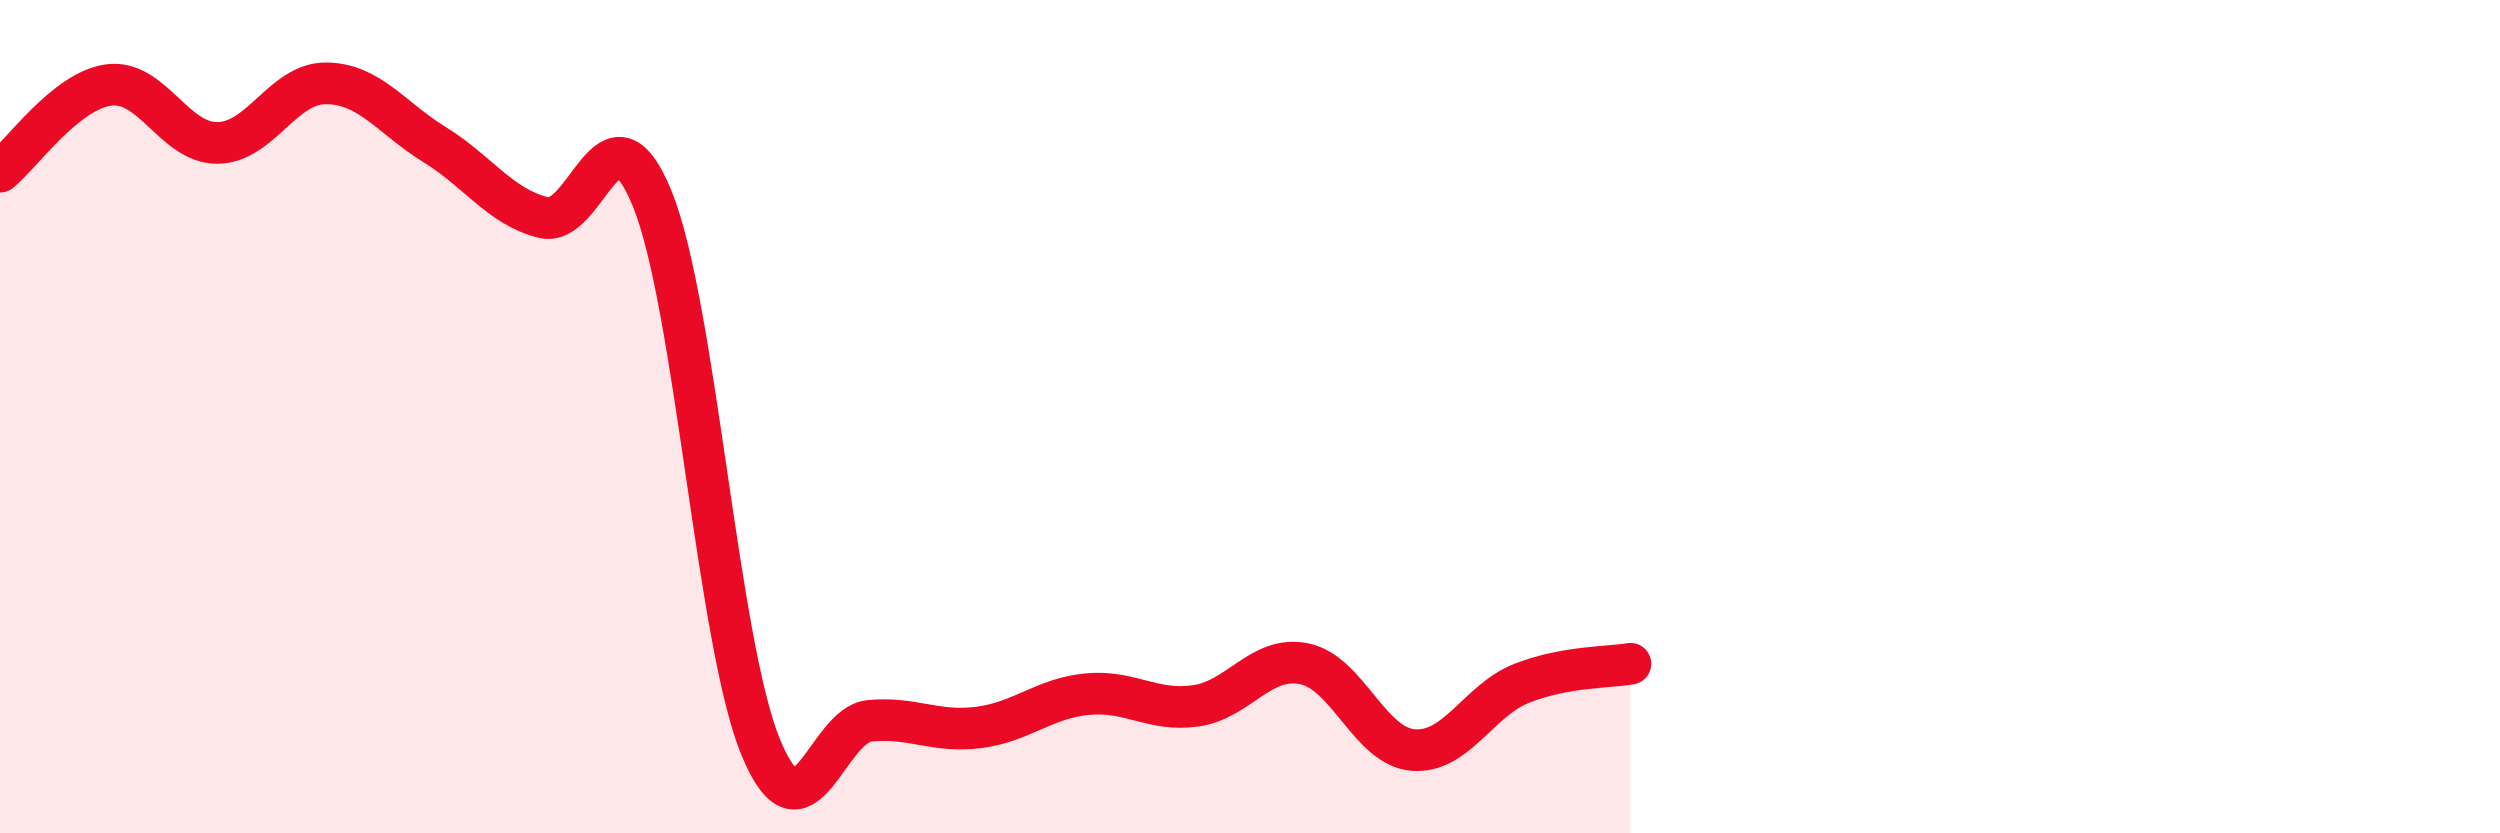
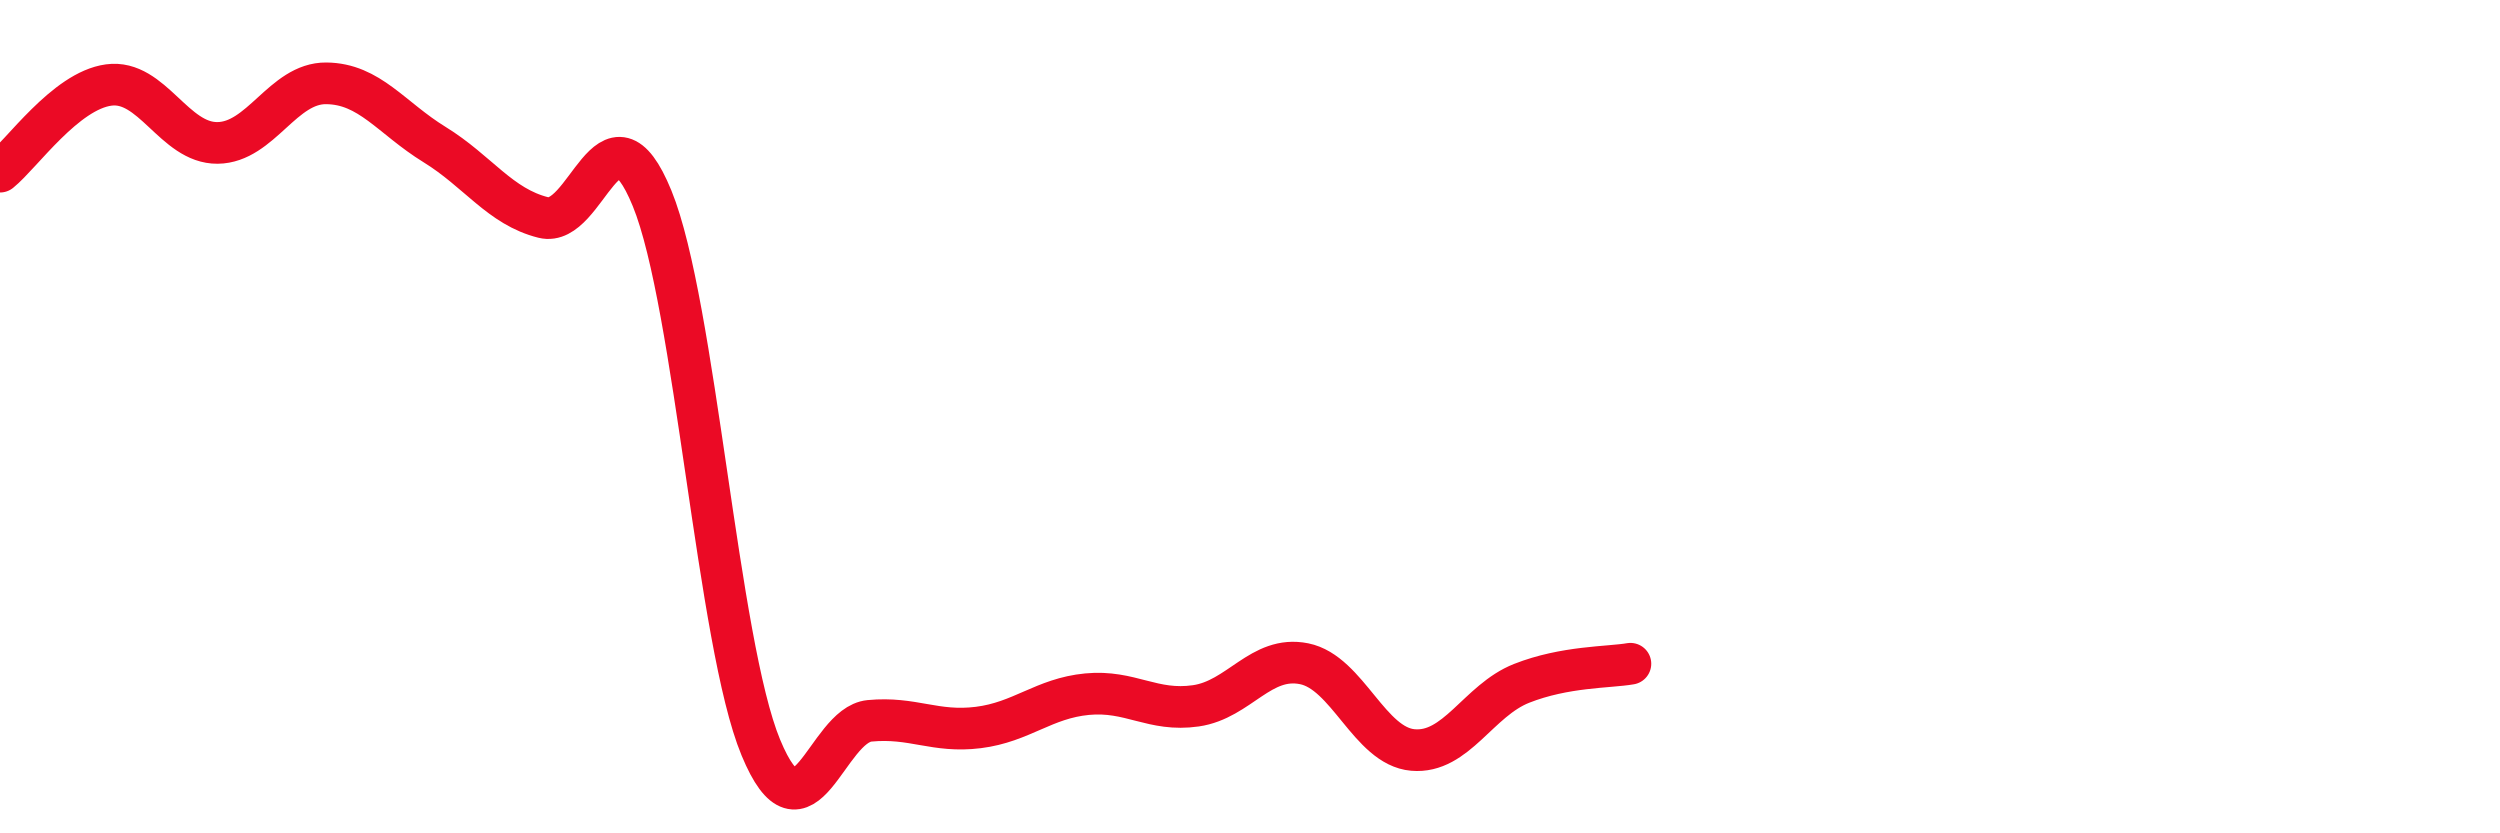
<svg xmlns="http://www.w3.org/2000/svg" width="60" height="20" viewBox="0 0 60 20">
-   <path d="M 0,4.12 C 0.52,3.7 1.57,2.18 2.61,2.04 C 3.65,1.9 4.18,3.44 5.22,3.43 C 6.26,3.42 6.79,1.99 7.83,2 C 8.87,2.01 9.39,2.83 10.43,3.47 C 11.47,4.11 12,4.96 13.04,5.22 C 14.08,5.48 14.61,2.22 15.65,4.76 C 16.69,7.3 17.22,15.43 18.26,17.94 C 19.3,20.45 19.83,17.4 20.87,17.3 C 21.91,17.2 22.44,17.59 23.48,17.46 C 24.52,17.33 25.05,16.76 26.09,16.66 C 27.13,16.56 27.66,17.09 28.7,16.94 C 29.74,16.79 30.26,15.72 31.3,15.93 C 32.34,16.14 32.87,17.91 33.91,18 C 34.95,18.09 35.48,16.81 36.52,16.4 C 37.56,15.99 38.61,16.02 39.13,15.93L39.13 20L0 20Z" fill="#EB0A25" opacity="0.1" stroke-linecap="round" stroke-linejoin="round" />
  <path d="M 0,4.12 C 0.52,3.7 1.57,2.18 2.61,2.04 C 3.65,1.9 4.18,3.44 5.22,3.43 C 6.26,3.42 6.79,1.99 7.83,2 C 8.87,2.01 9.39,2.83 10.43,3.47 C 11.47,4.11 12,4.96 13.04,5.22 C 14.08,5.48 14.61,2.22 15.65,4.76 C 16.69,7.3 17.22,15.43 18.26,17.94 C 19.3,20.45 19.83,17.4 20.87,17.3 C 21.91,17.2 22.44,17.59 23.48,17.46 C 24.52,17.33 25.05,16.76 26.09,16.66 C 27.13,16.56 27.66,17.09 28.7,16.94 C 29.74,16.79 30.26,15.72 31.3,15.93 C 32.34,16.14 32.87,17.91 33.91,18 C 34.95,18.09 35.48,16.81 36.52,16.4 C 37.56,15.99 38.61,16.02 39.13,15.93" stroke="#EB0A25" stroke-width="1" fill="none" stroke-linecap="round" stroke-linejoin="round" />
</svg>